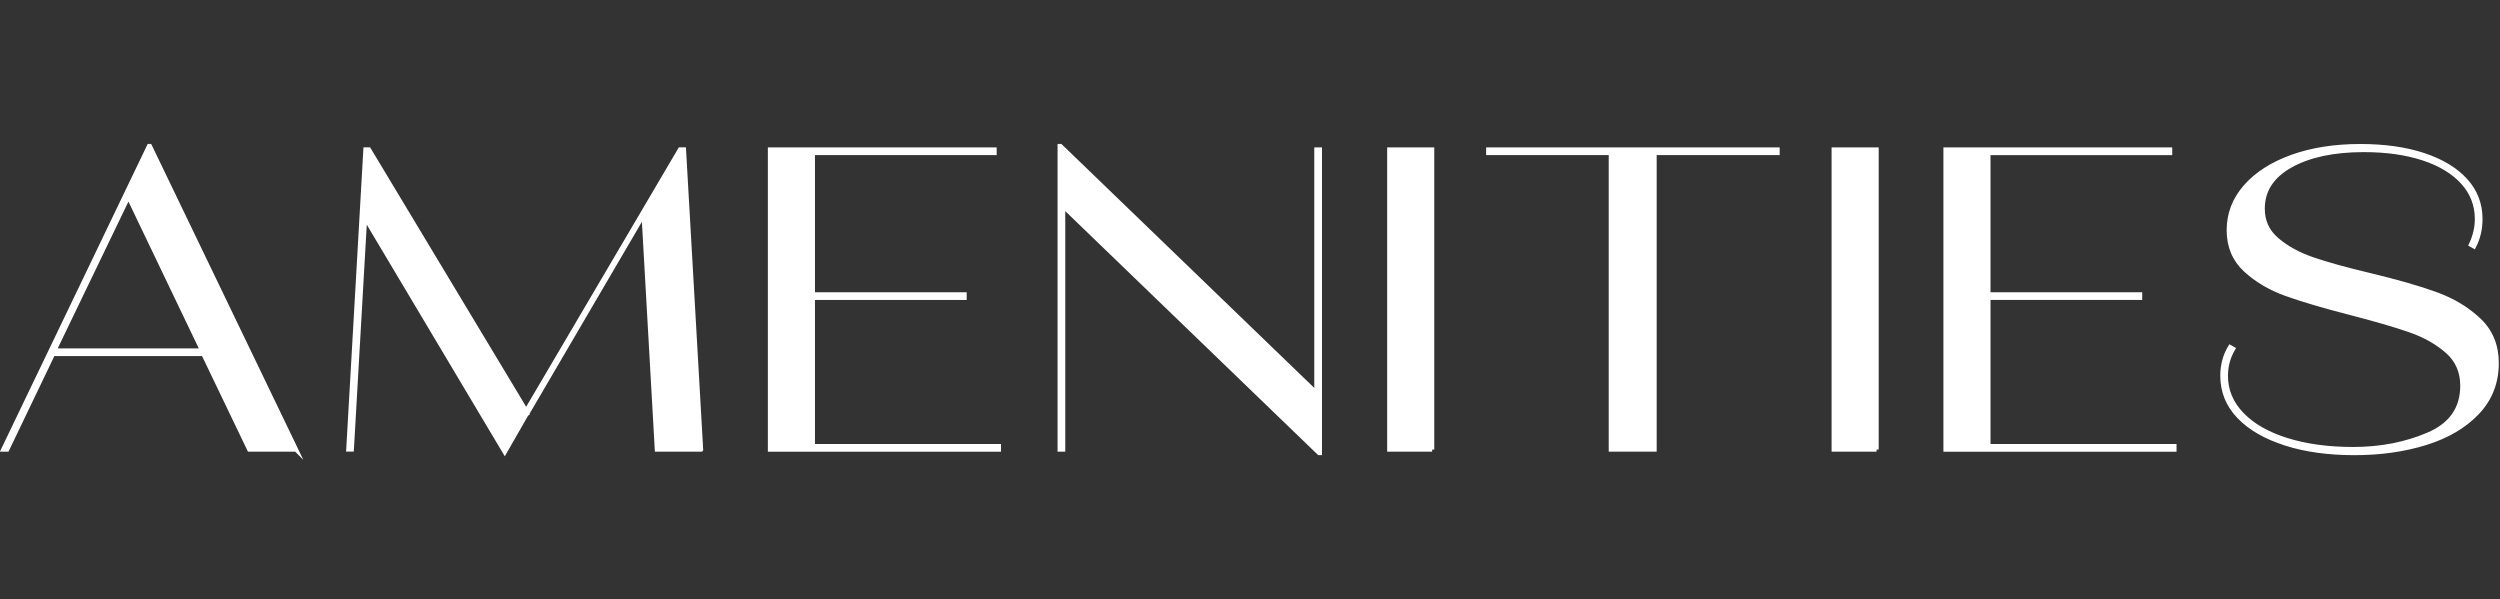
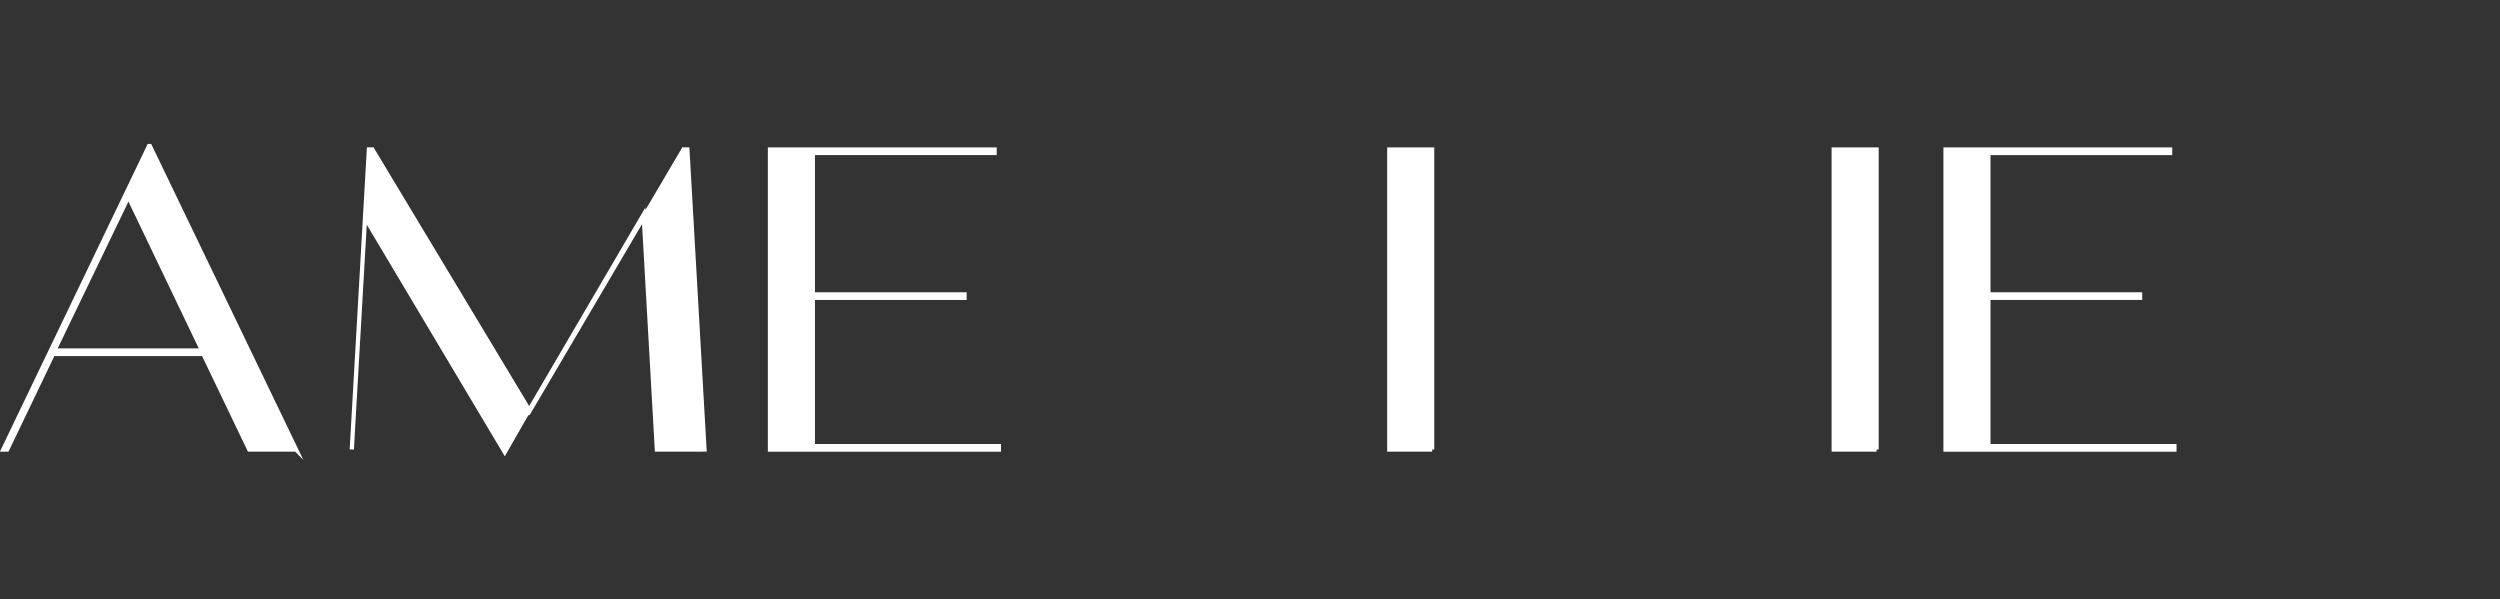
<svg xmlns="http://www.w3.org/2000/svg" id="a" viewBox="0 0 588 140.9">
  <rect x="0" y="0" width="588" height="140.9" fill="#333333" stroke="none" />
  <g isolation="isolate">
    <path d="M69.62,105.73h-10.99l-10.79-22.48H12.47L1.68,105.73h-.91L35.05,34.36h.2l34.37,71.37ZM30.21,46.26l-17.44,36.19h34.78l-17.34-36.19Z" fill="#fff" stroke="#fff" stroke-miterlimit="10" />
-     <path d="M164.88,105.73h-10.38l-3.12-55.24-27.32,46.67v.1l-.2.1-5.14,8.97-32.86-55.14-3.12,54.53h-.81l4.03-70.56h.81l36.99,61.49,36.19-61.49h.91l4.03,70.56Z" fill="#fff" stroke="#fff" stroke-miterlimit="10" />
+     <path d="M164.88,105.73h-10.38l-3.12-55.24-27.32,46.67v.1l-.2.1-5.14,8.97-32.86-55.14-3.12,54.53l4.03-70.56h.81l36.99,61.49,36.19-61.49h.91l4.03,70.56Z" fill="#fff" stroke="#fff" stroke-miterlimit="10" />
    <path d="M191.18,70.05v34.88h43.75v.81h-53.83V35.17h52.82v.81h-42.74v33.26h35.68v.81h-35.68Z" fill="#fff" stroke="#fff" stroke-miterlimit="10" />
-     <path d="M309.62,92.42v-57.25h.81v71.37h-.2l-60.18-58.06v57.25h-.81V34.36h.2l60.18,58.06Z" fill="#fff" stroke="#fff" stroke-miterlimit="10" />
    <path d="M336.84,105.73h-10.08V35.17h10.08v70.56Z" fill="#fff" stroke="#fff" stroke-miterlimit="10" />
-     <path d="M389.15,105.73h-10.28V35.98h-28.83v-.81h68.04v.81h-28.93v69.75Z" fill="#fff" stroke="#fff" stroke-miterlimit="10" />
    <path d="M441.37,105.73h-10.08V35.17h10.08v70.56Z" fill="#fff" stroke="#fff" stroke-miterlimit="10" />
    <path d="M467.67,70.05v34.88h43.75v.81h-53.83V35.17h52.82v.81h-42.74v33.26h35.68v.81h-35.68Z" fill="#fff" stroke="#fff" stroke-miterlimit="10" />
-     <path d="M537.63,104.32c-4.7-1.48-8.37-3.58-10.99-6.3s-3.93-5.93-3.93-9.63c0-2.49.6-4.74,1.81-6.75l.71.4c-1.14,1.95-1.71,4.07-1.71,6.35,0,3.43,1.26,6.45,3.78,9.07,2.52,2.62,6.05,4.64,10.58,6.05s9.73,2.12,15.57,2.12c6.45,0,12.35-1.14,17.69-3.43,5.34-2.28,8.01-6.11,8.01-11.49,0-3.29-1.18-5.98-3.53-8.06-2.35-2.08-5.26-3.73-8.72-4.94-3.46-1.21-8.18-2.59-14.16-4.13-6.25-1.61-11.26-3.09-15.02-4.44-3.76-1.34-6.96-3.23-9.58-5.64-2.62-2.42-3.93-5.54-3.93-9.37s1.31-7.24,3.93-10.23c2.62-2.99,6.27-5.33,10.94-7.01,4.67-1.68,10.03-2.52,16.08-2.52,5.71,0,10.68.71,14.92,2.12,4.23,1.41,7.51,3.39,9.83,5.95,2.32,2.55,3.48,5.58,3.48,9.07,0,2.35-.5,4.5-1.51,6.45l-.71-.4c.94-2.02,1.41-4.03,1.41-6.05,0-3.29-1.11-6.16-3.33-8.62-2.22-2.45-5.33-4.33-9.32-5.64-4-1.31-8.65-1.97-13.96-1.97-7.12,0-12.87,1.23-17.24,3.68-4.37,2.45-6.55,5.83-6.55,10.13,0,2.96,1.12,5.39,3.38,7.31,2.25,1.92,5.04,3.44,8.37,4.59,3.33,1.14,7.81,2.39,13.46,3.73,6.45,1.55,11.66,3.04,15.62,4.49,3.96,1.45,7.32,3.48,10.08,6.1,2.75,2.62,4.13,5.98,4.13,10.08,0,4.57-1.51,8.45-4.54,11.64-3.02,3.19-7.07,5.58-12.15,7.16-5.07,1.58-10.67,2.37-16.78,2.37s-11.42-.74-16.13-2.22Z" fill="#fff" stroke="#fff" stroke-miterlimit="10" />
  </g>
</svg>